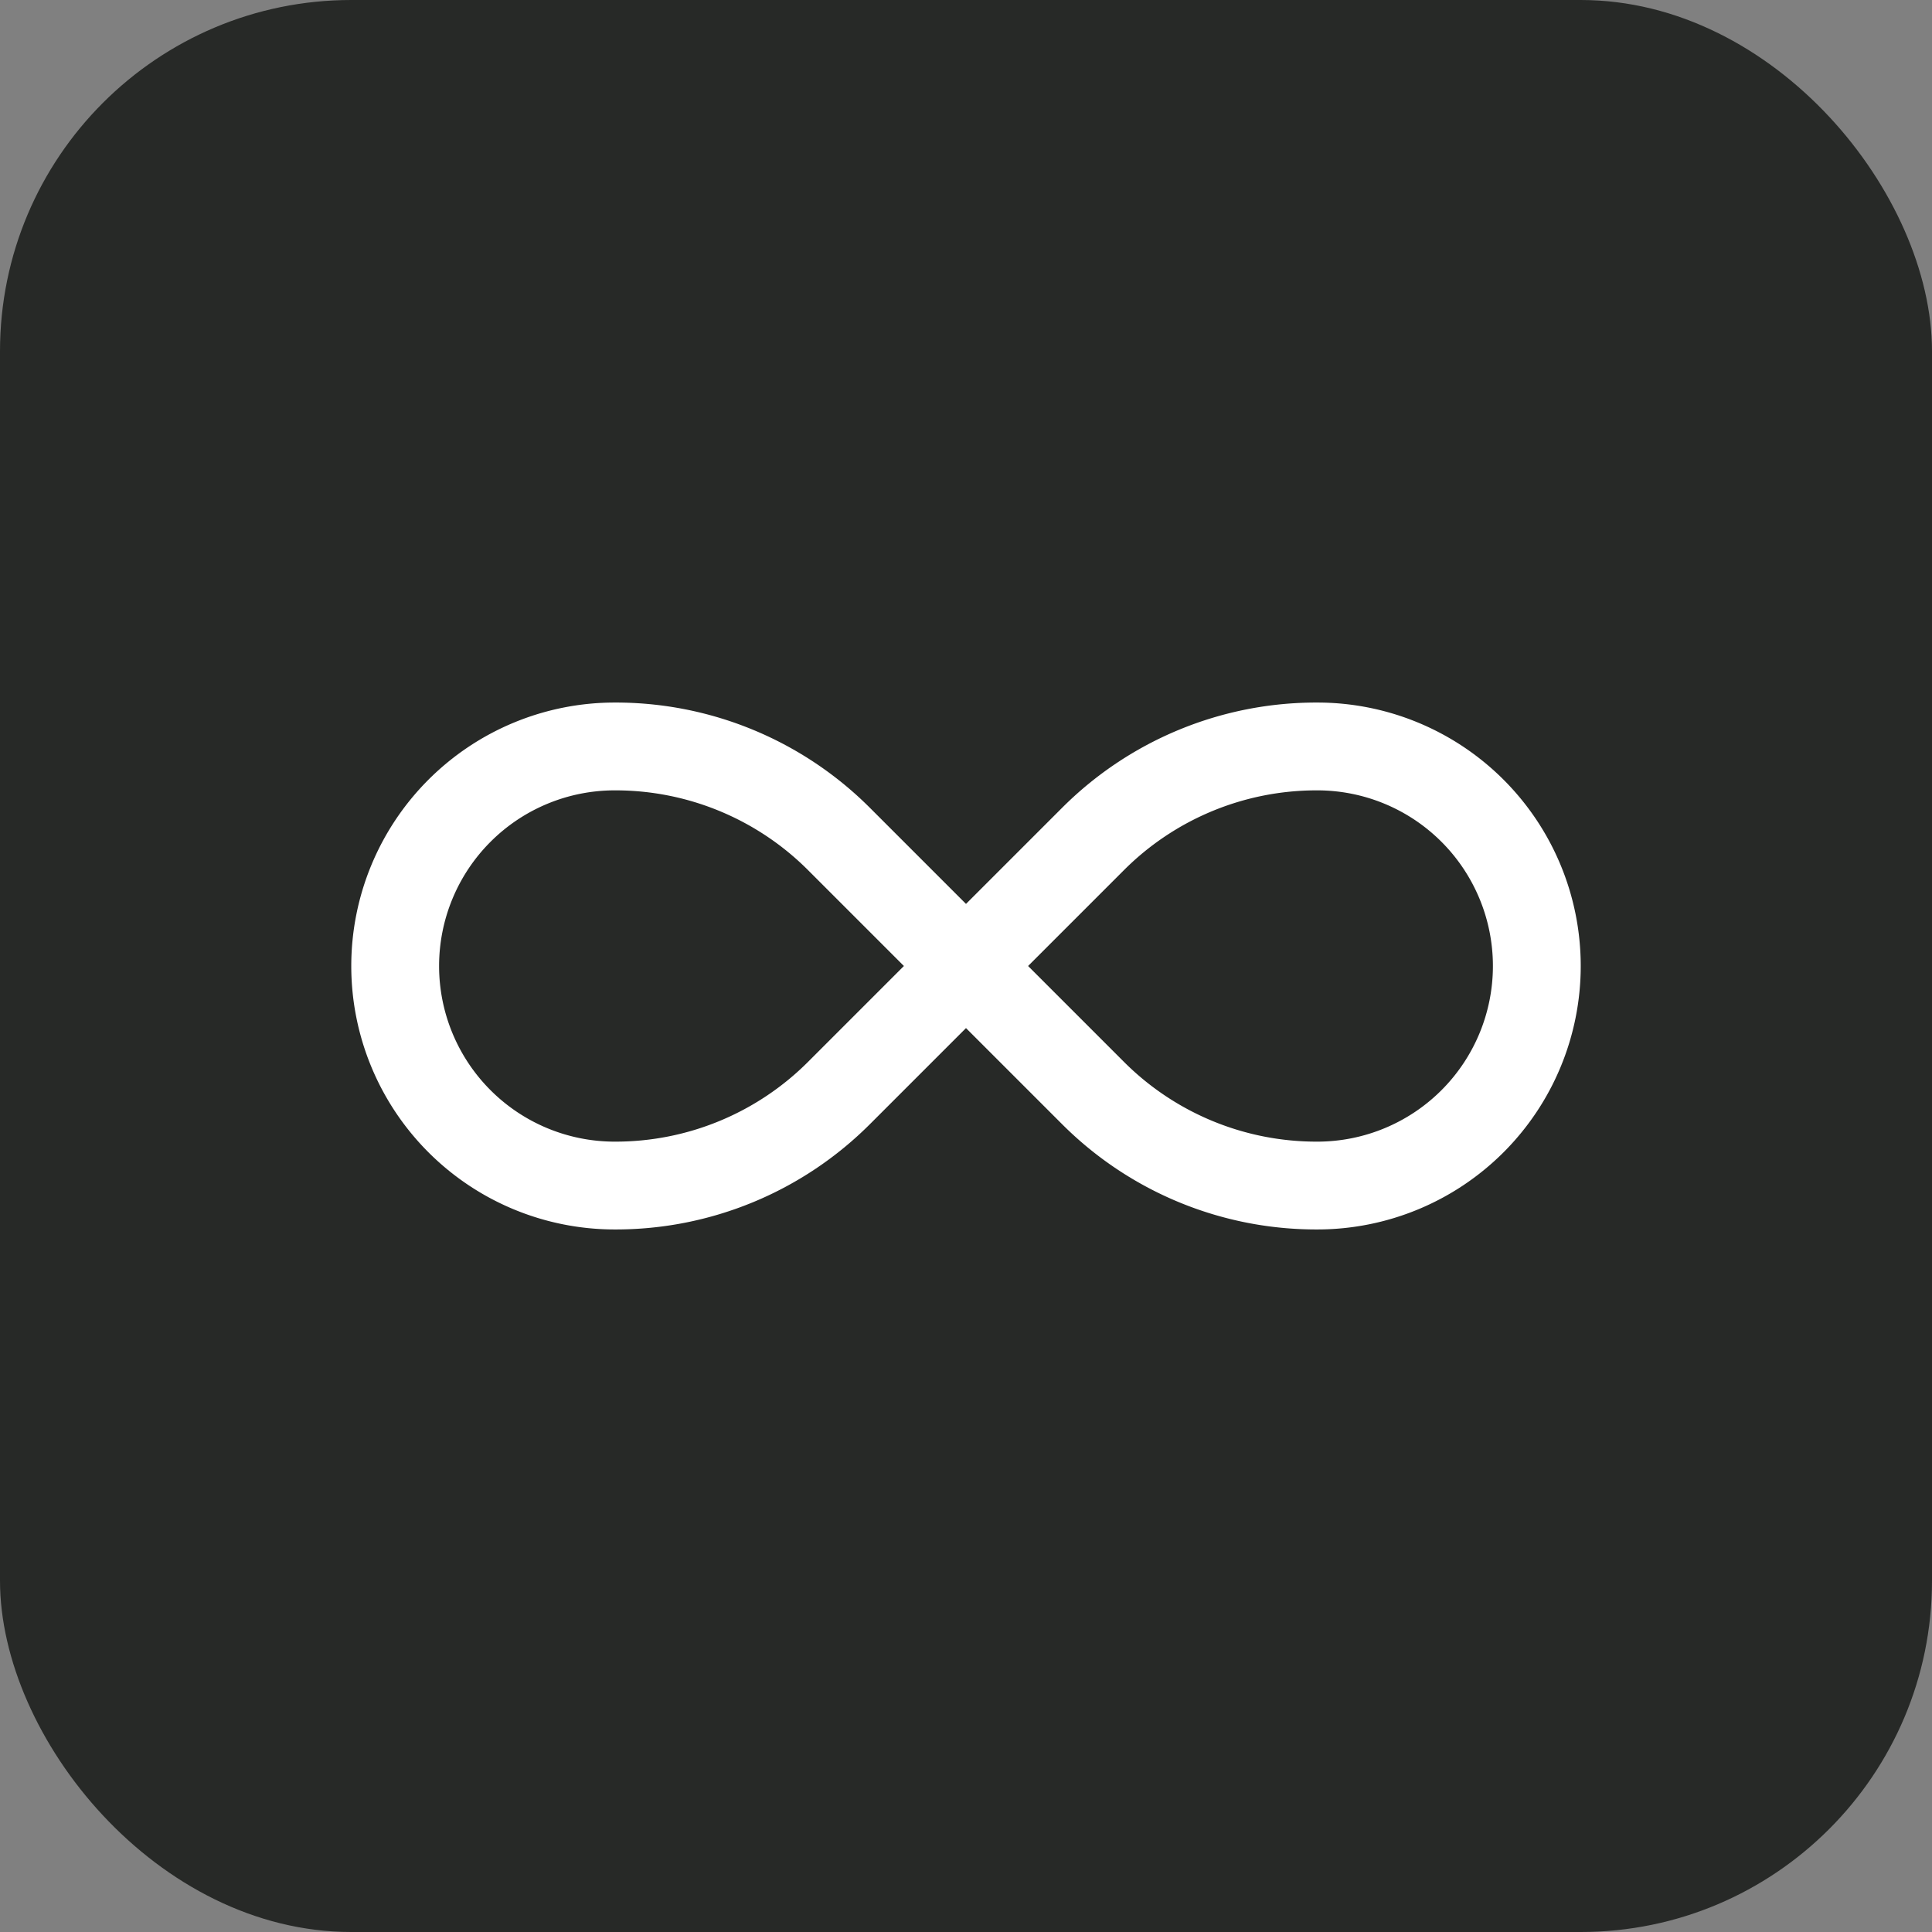
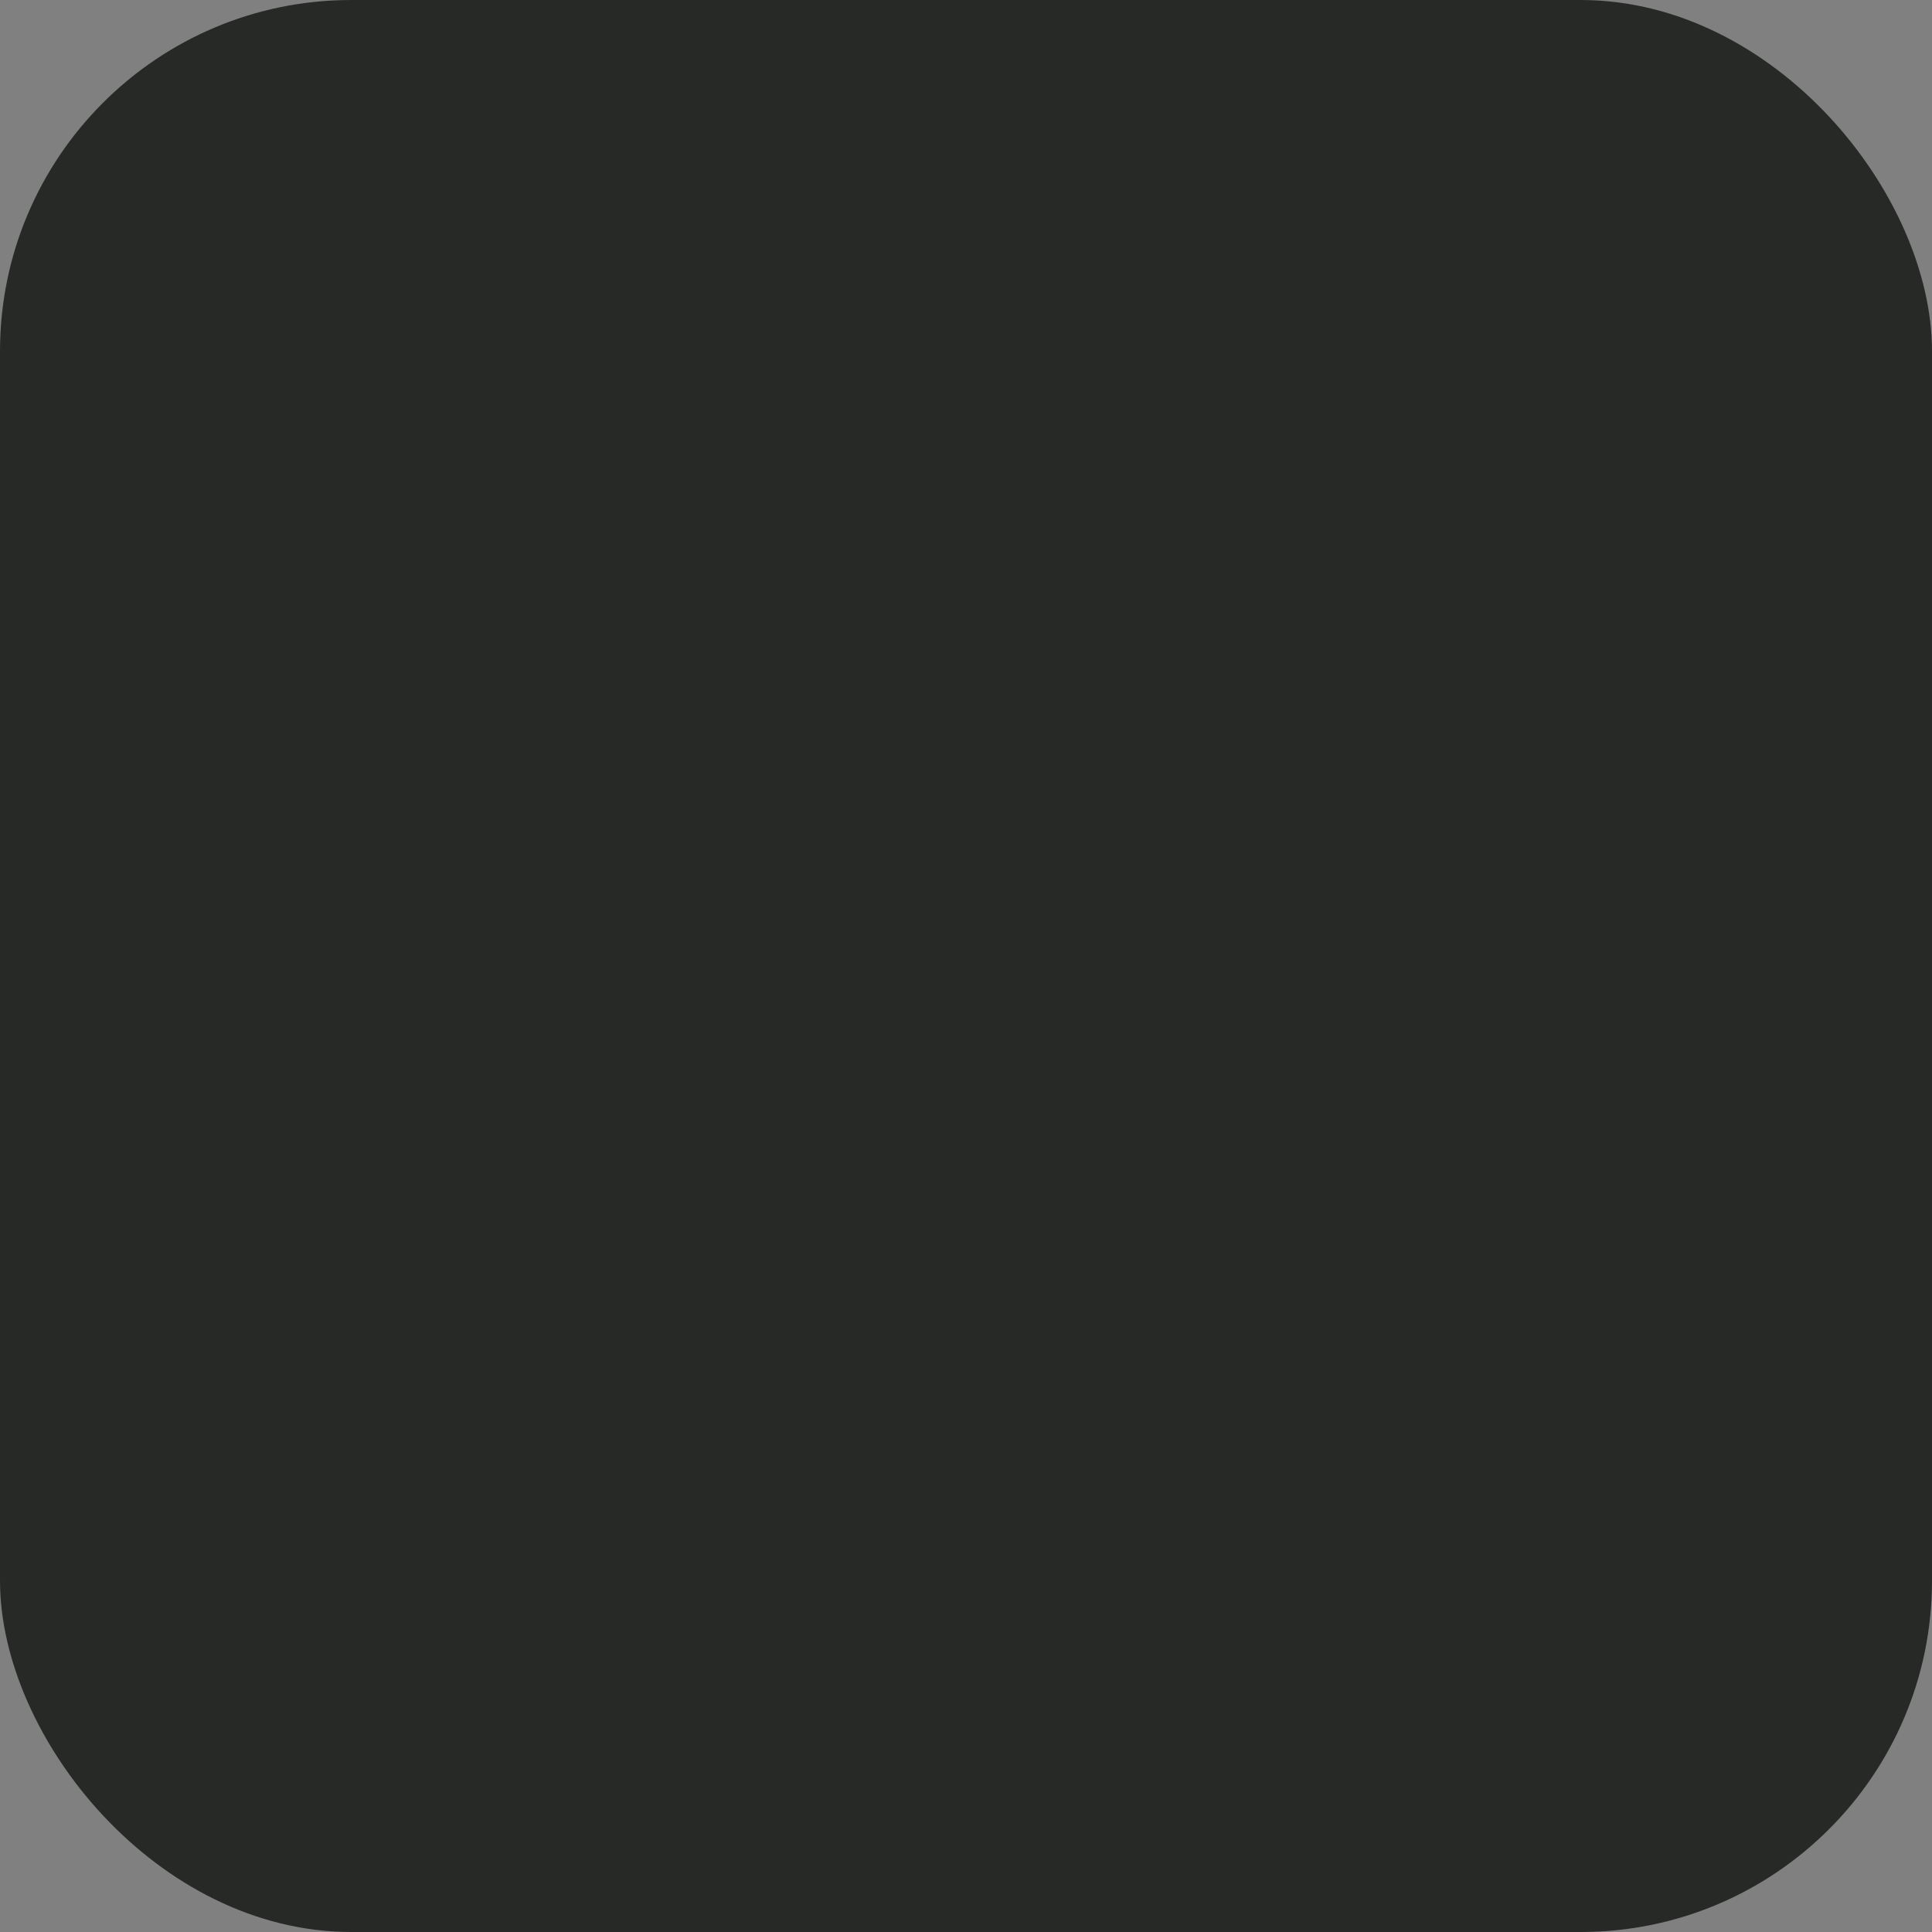
<svg xmlns="http://www.w3.org/2000/svg" width="44" height="44" viewBox="0 0 44 44">
  <rect x="0" y="0" width="44" height="44" fill="#808080" stroke="none" />
  <g id="Group_2463" data-name="Group 2463" transform="translate(-782 -297)">
    <rect id="Rectangle_1917" data-name="Rectangle 1917" width="44" height="44" rx="8" transform="translate(782 297)" fill="#272927" />
    <g id="Layer_2" data-name="Layer 2" transform="translate(788 303)">
-       <path id="Path_725" data-name="Path 725" d="M24,10a8.185,8.185,0,0,0-5.828,2.414L16,14.586l-2.172-2.172A8.185,8.185,0,0,0,8,10,6,6,0,1,0,8,22a8.185,8.185,0,0,0,5.828-2.414L16,17.414l2.172,2.172A8.185,8.185,0,0,0,24,22a6,6,0,0,0,0-12ZM12.414,18.172A6.2,6.2,0,0,1,8,20a4,4,0,0,1,0-8,6.2,6.2,0,0,1,4.414,1.828L14.586,16ZM24,20a6.2,6.2,0,0,1-4.414-1.828L17.414,16l2.172-2.172A6.2,6.2,0,0,1,24,12a4,4,0,1,1,0,8Z" fill="#fff" />
-     </g>
+       </g>
  </g>
</svg>